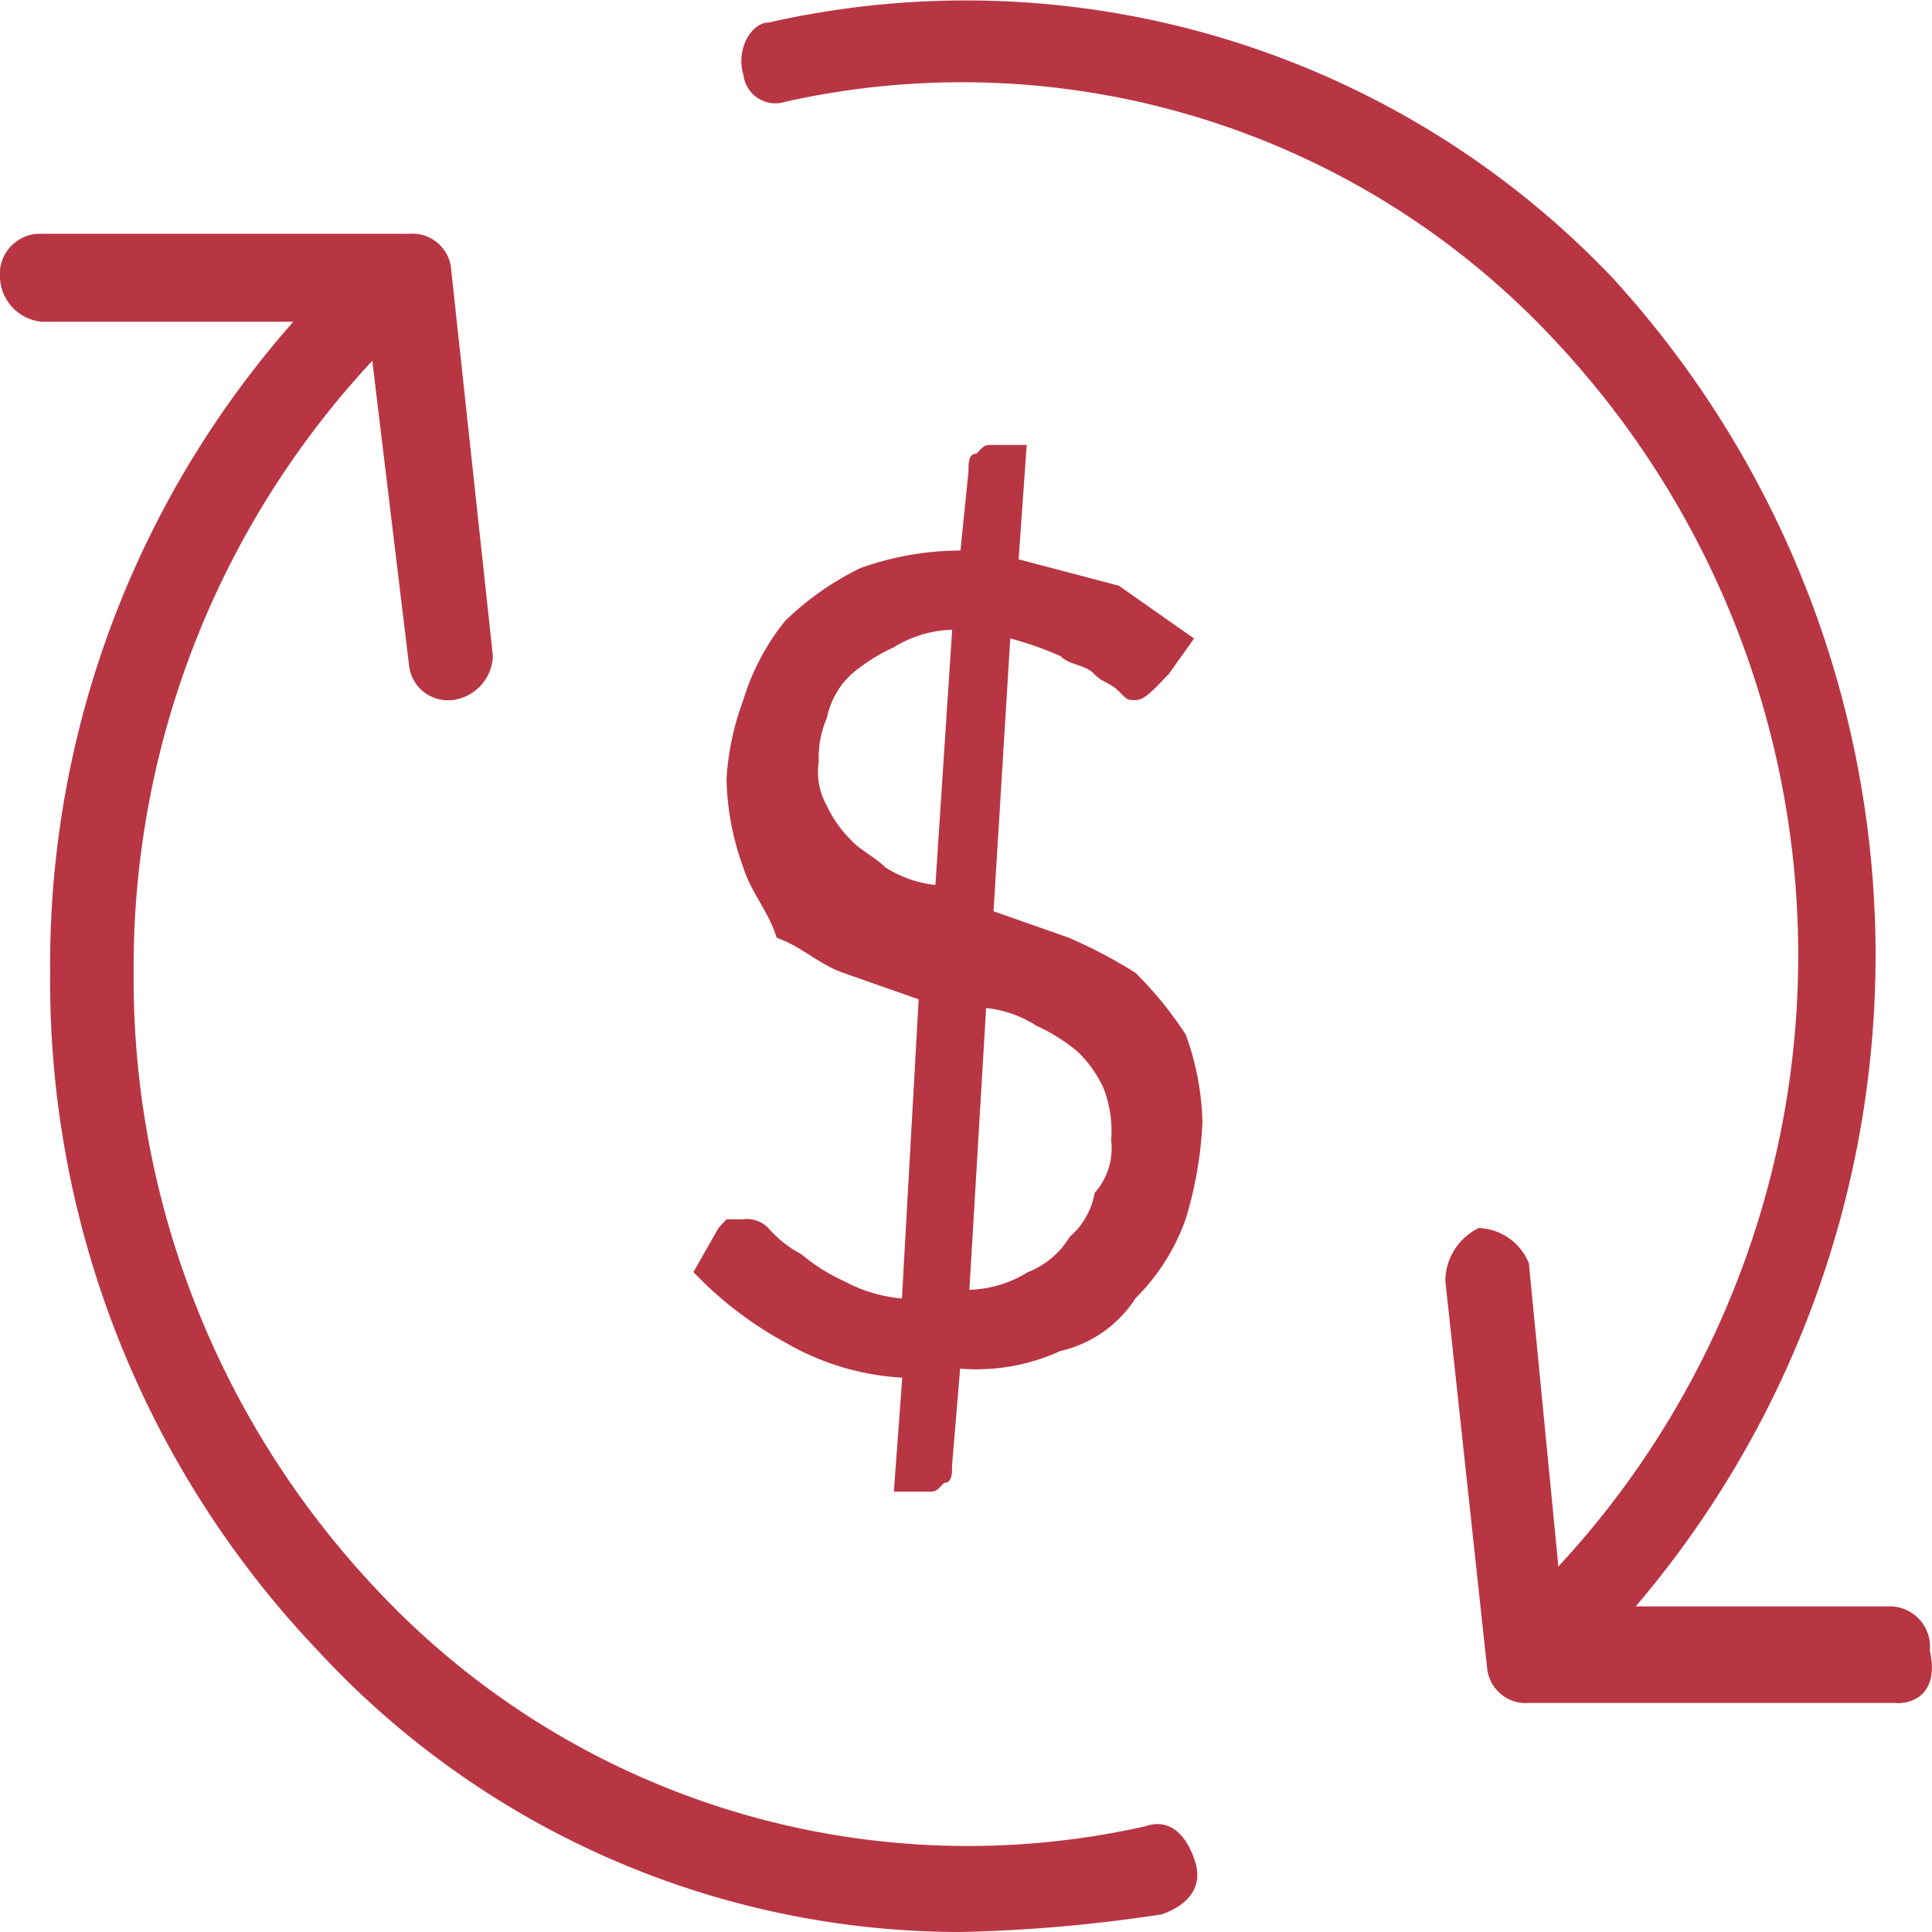
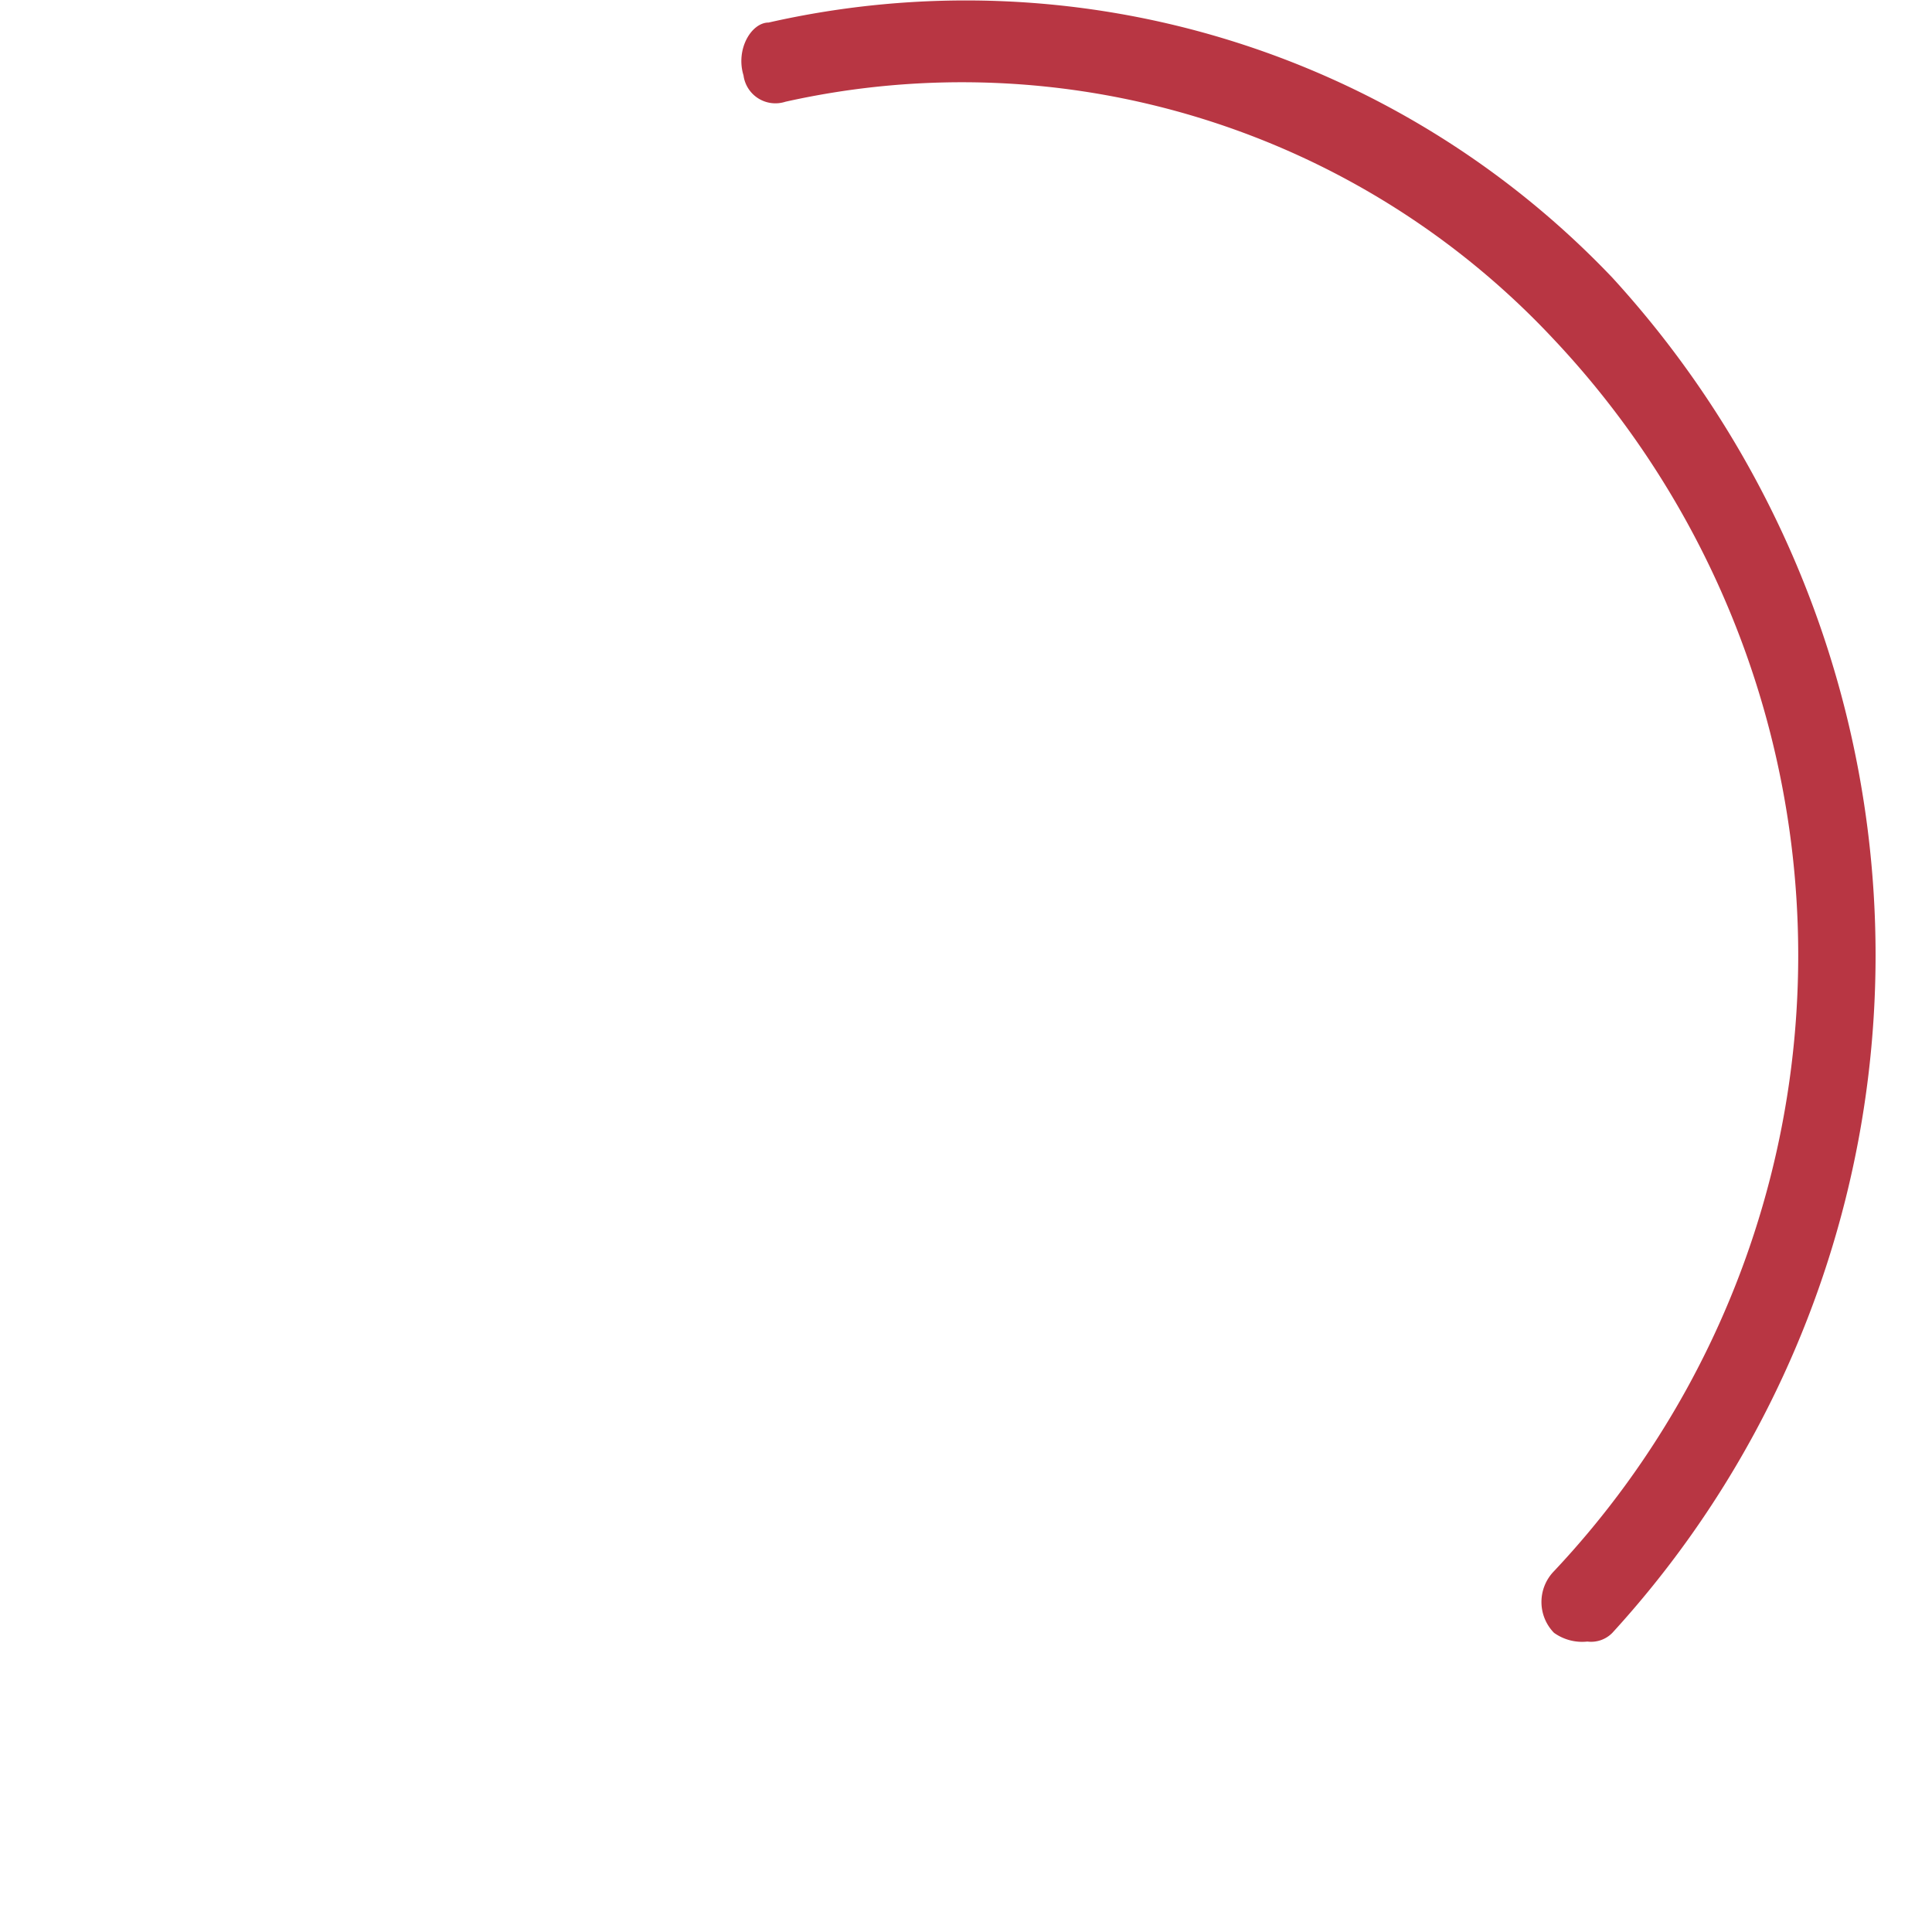
<svg xmlns="http://www.w3.org/2000/svg" viewBox="0 0 24 24">
  <defs>
    <style>.a{fill:#b83643;}</style>
  </defs>
  <g transform="translate(0 0)">
    <g transform="translate(0 2.904)">
-       <path class="a" d="M5.6,8.493a.483.483,0,0,1-.519-.437L4.566,3.793H.519A.572.572,0,0,1,0,3.247.5.5,0,0,1,.519,2.7H5.085a.483.483,0,0,1,.519.437l.519,4.81a.572.572,0,0,1-.519.547Z" transform="translate(0 -2.7)" />
-     </g>
+       </g>
    <g transform="translate(0.623 3.505)">
-       <path class="a" d="M11.912,23.745a10.868,10.868,0,0,1-7.991-3.5A12.062,12.062,0,0,1,.6,11.831,12.062,12.062,0,0,1,3.921,3.414a.484.484,0,0,1,.726,0,.548.548,0,0,1,0,.765,11.051,11.051,0,0,0-3.01,7.651,11.051,11.051,0,0,0,3.01,7.651A10.058,10.058,0,0,0,14.2,22.433c.311-.109.519.109.623.437s-.1.547-.415.656a19.157,19.157,0,0,1-2.491.219Z" transform="translate(-0.6 -3.25)" />
-     </g>
+       </g>
    <g transform="translate(9.209)">
      <path class="a" d="M19.383,20.436a.6.6,0,0,1-.415-.109.548.548,0,0,1,0-.765,11.161,11.161,0,0,0,0-15.3A10.058,10.058,0,0,0,9.42,1.308.4.4,0,0,1,8.9.98C8.8.652,9,.324,9.212.324a11.084,11.084,0,0,1,10.482,3.17,12.469,12.469,0,0,1,0,16.833.369.369,0,0,1-.311.109Z" transform="translate(-8.873 -0.044)" />
    </g>
    <g transform="translate(17.954 15.255)">
-       <path class="a" d="M22.9,19.9H18.338a.483.483,0,0,1-.519-.437l-.519-4.81A.739.739,0,0,1,17.715,14a.7.7,0,0,1,.623.437l.415,4.263H22.8a.5.5,0,0,1,.519.547c.1.437-.1.656-.415.656Z" transform="translate(-17.3 -14)" />
-     </g>
+       </g>
  </g>
  <g transform="translate(8.614 5.527)">
-     <path class="a" d="M10.894,16.687a3.251,3.251,0,0,1-1.453-.437A4.627,4.627,0,0,1,8.3,15.375l.311-.547.1-.109h.208a.369.369,0,0,1,.311.109,1.443,1.443,0,0,0,.415.328,2.25,2.25,0,0,0,.519.328,1.851,1.851,0,0,0,.726.219l.208-3.716-.934-.328c-.311-.109-.519-.328-.83-.437-.1-.328-.311-.547-.415-.874a3.384,3.384,0,0,1-.208-1.093,3.337,3.337,0,0,1,.208-.984,2.912,2.912,0,0,1,.519-.984,3.618,3.618,0,0,1,.934-.656,3.7,3.7,0,0,1,1.245-.219l.1-.984c0-.109,0-.219.1-.219.1-.109.1-.109.208-.109h.415l-.1,1.421,1.245.328.934.656-.311.437c-.208.219-.311.328-.415.328s-.1,0-.208-.109-.208-.109-.311-.219-.311-.109-.415-.219a4.177,4.177,0,0,0-.623-.219l-.208,3.389.934.328a6.046,6.046,0,0,1,.83.437,4.7,4.7,0,0,1,.623.765,3.384,3.384,0,0,1,.208,1.093,4.871,4.871,0,0,1-.208,1.2,2.6,2.6,0,0,1-.623.984,1.511,1.511,0,0,1-.934.656,2.514,2.514,0,0,1-1.245.219l-.1,1.2c0,.109,0,.219-.1.219-.1.109-.1.109-.208.109h-.415ZM9.857,9.035a.855.855,0,0,0,.1.547,1.5,1.5,0,0,0,.311.437c.1.109.311.219.415.328a1.425,1.425,0,0,0,.623.219l.208-3.17a1.445,1.445,0,0,0-.726.219,2.25,2.25,0,0,0-.519.328,1.013,1.013,0,0,0-.311.547A1.244,1.244,0,0,0,9.857,9.035Zm3.632,4.7a1.453,1.453,0,0,0-.1-.656,1.5,1.5,0,0,0-.311-.437,2.25,2.25,0,0,0-.519-.328,1.425,1.425,0,0,0-.623-.219l-.208,3.5a1.445,1.445,0,0,0,.726-.219,1.048,1.048,0,0,0,.519-.437.939.939,0,0,0,.311-.547A.831.831,0,0,0,13.489,13.735Z" transform="translate(-8.3 -5.1)" />
-   </g>
+     </g>
</svg>